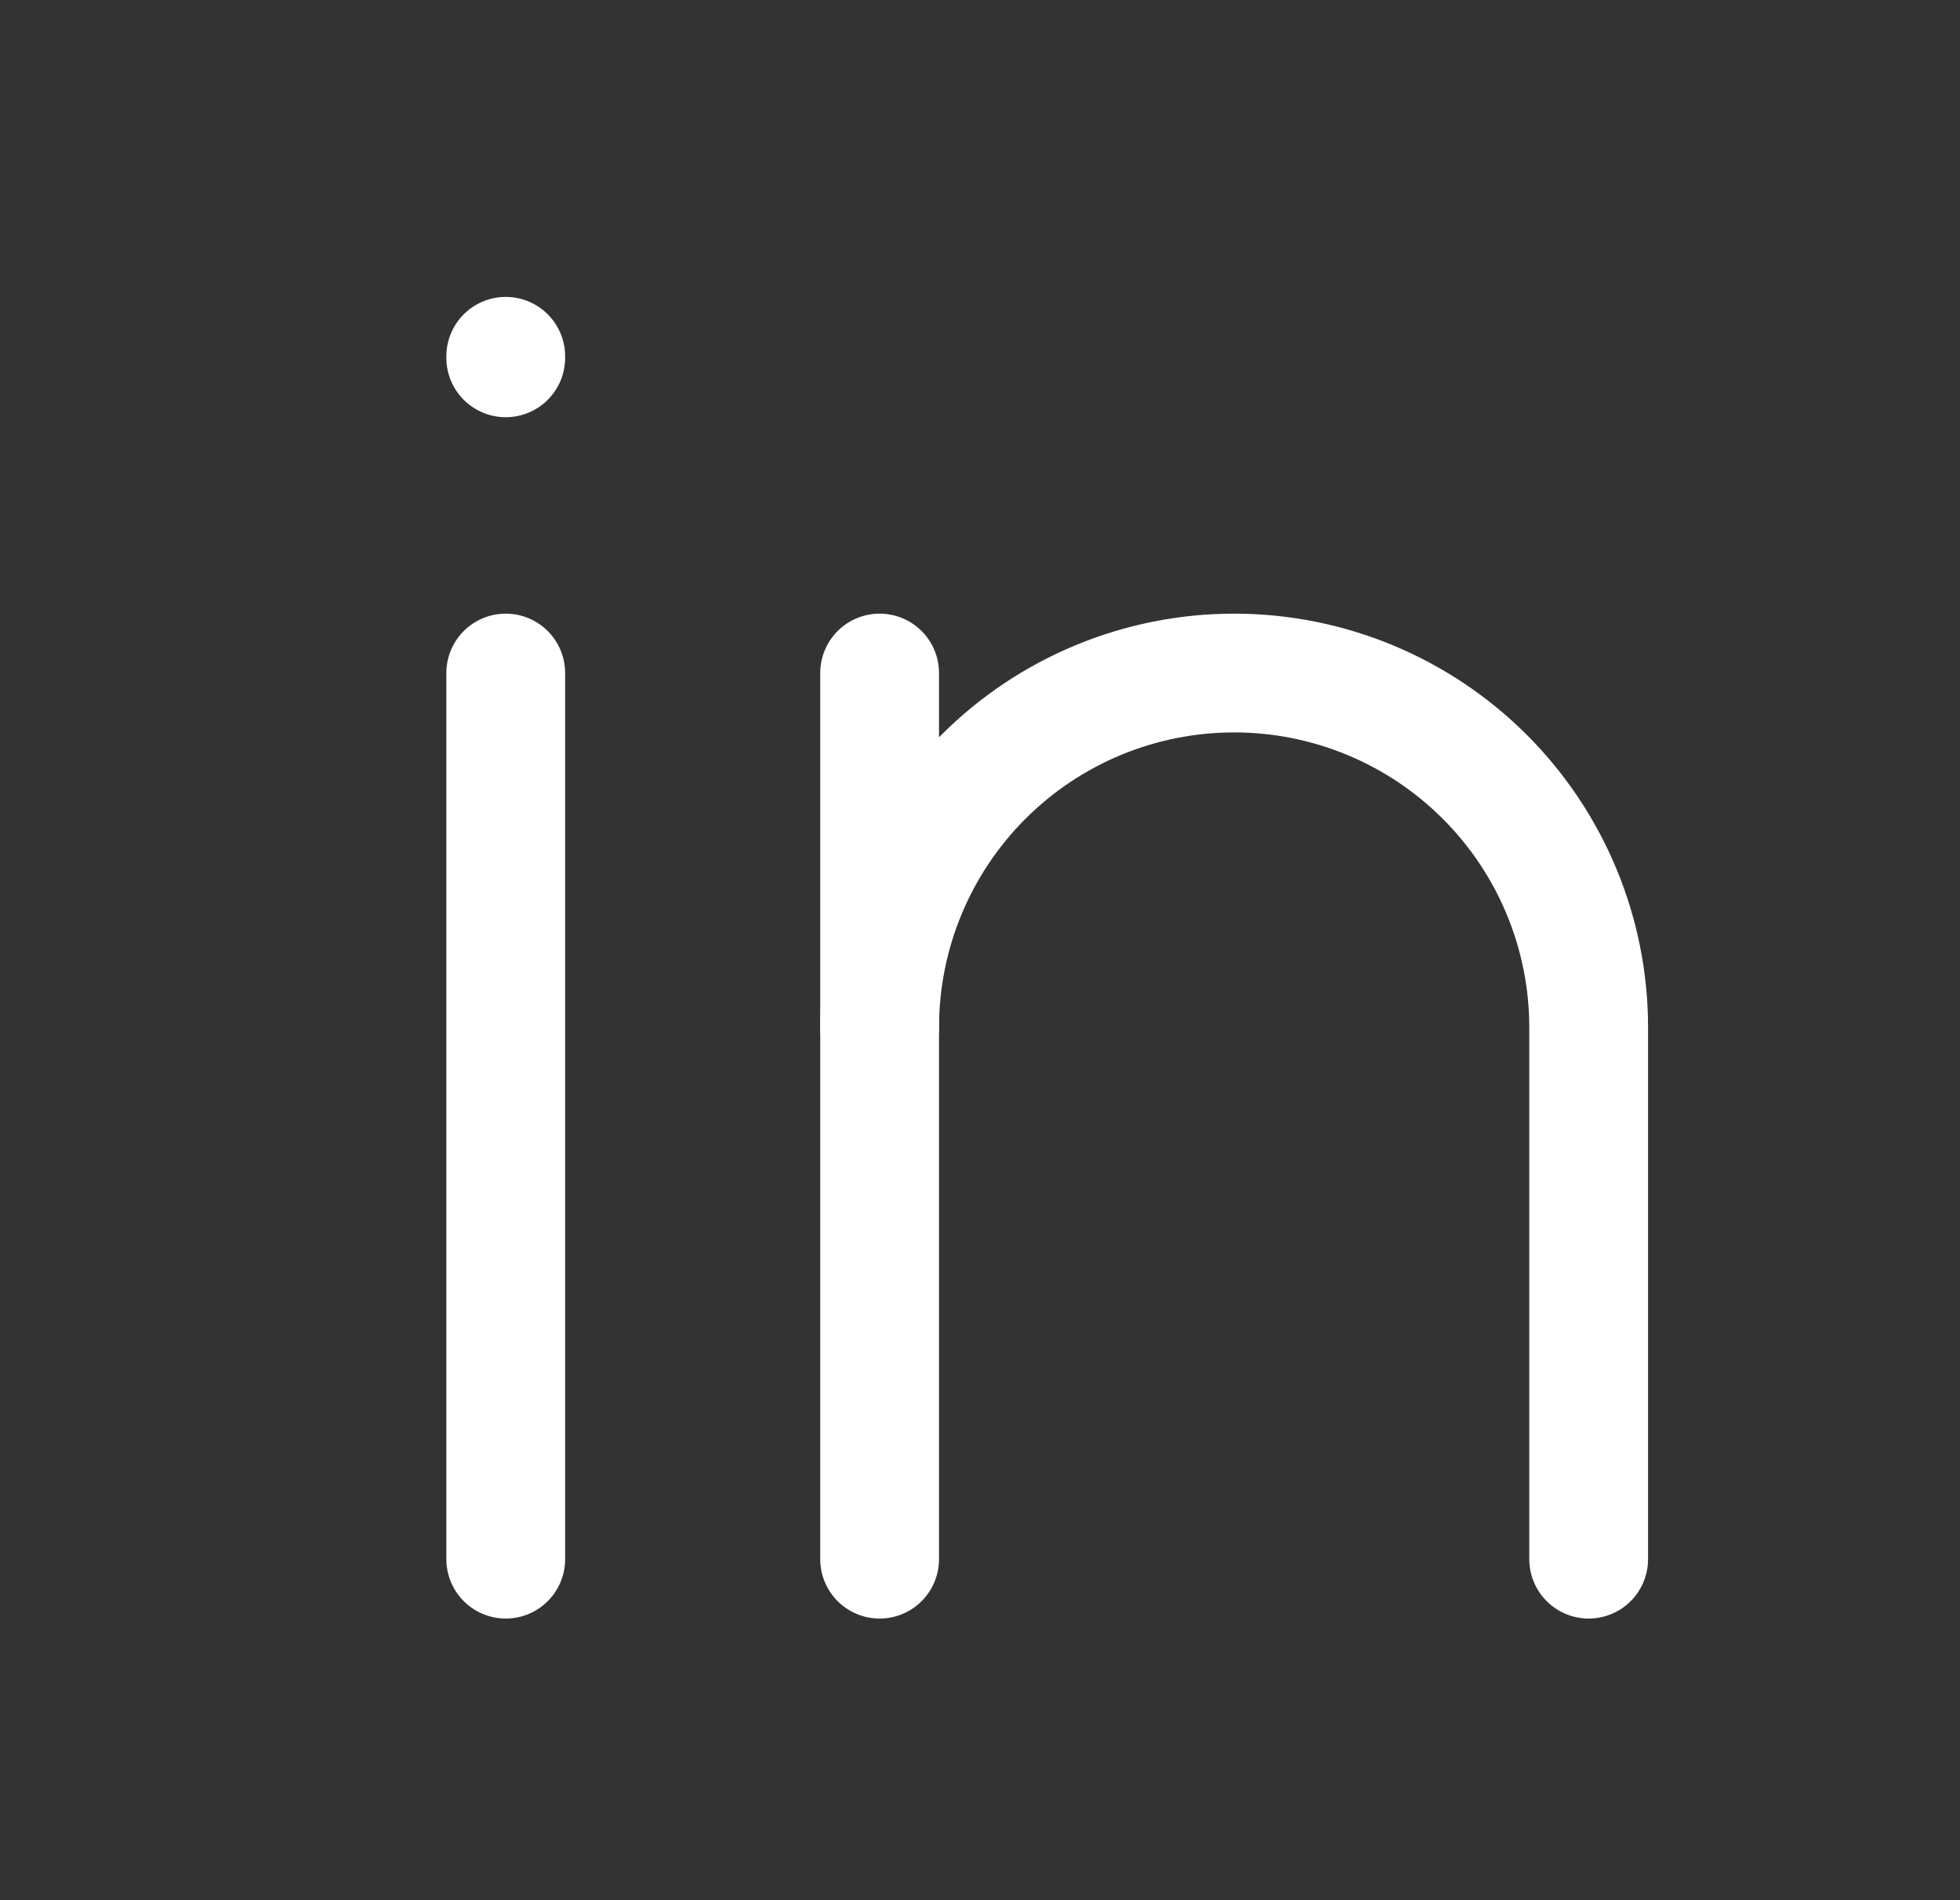
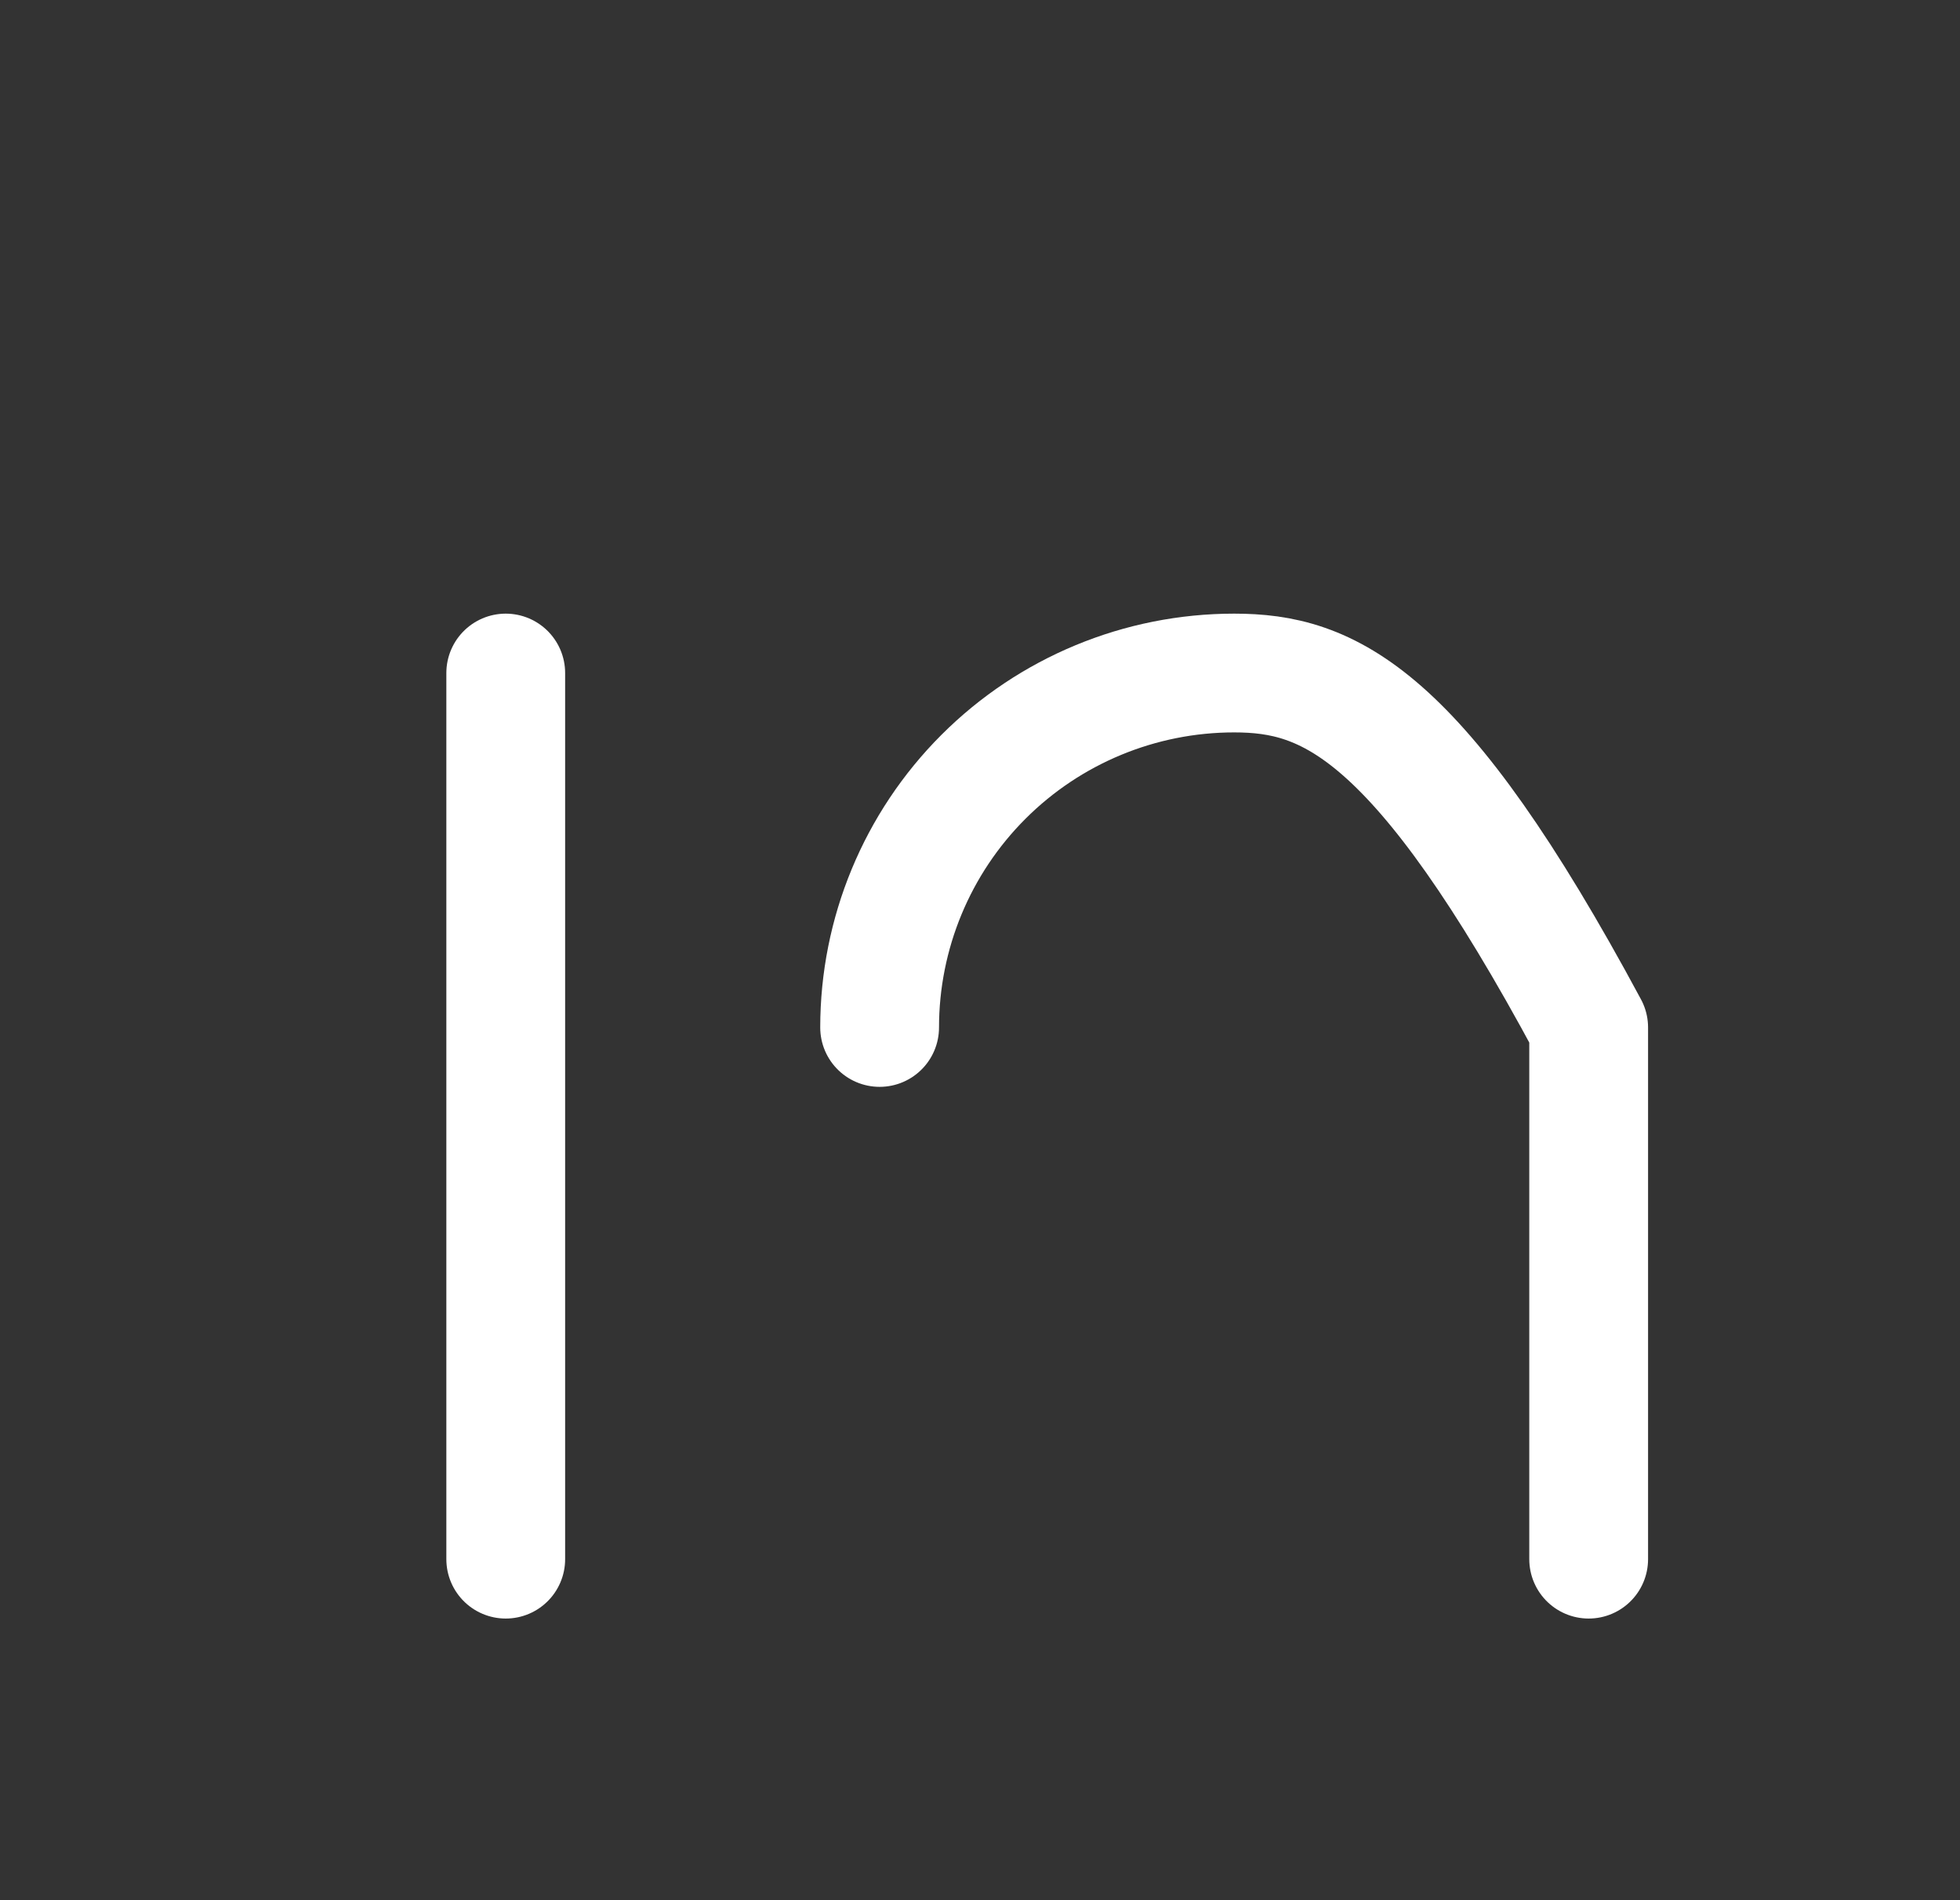
<svg xmlns="http://www.w3.org/2000/svg" width="33" height="32" viewBox="0 0 33 32" fill="none">
  <rect x="0" y="0" width="33" height="32" fill="#333333" stroke="none" />
  <path d="M8.515 11.334V26.257" stroke="white" stroke-width="2" stroke-linecap="round" stroke-linejoin="round" />
-   <path d="M8.515 6V6.026" stroke="white" stroke-width="2" stroke-linecap="round" stroke-linejoin="round" />
-   <path d="M14.81 26.257V11.334" stroke="white" stroke-width="2" stroke-linecap="round" stroke-linejoin="round" />
-   <path d="M26.748 26.257V17.303C26.748 15.72 26.119 14.202 24.999 13.082C23.88 11.963 22.362 11.334 20.779 11.334C19.195 11.334 17.677 11.963 16.558 13.082C15.438 14.202 14.81 15.72 14.81 17.303" stroke="white" stroke-width="2" stroke-linecap="round" stroke-linejoin="round" />
+   <path d="M26.748 26.257V17.303C23.88 11.963 22.362 11.334 20.779 11.334C19.195 11.334 17.677 11.963 16.558 13.082C15.438 14.202 14.81 15.72 14.81 17.303" stroke="white" stroke-width="2" stroke-linecap="round" stroke-linejoin="round" />
</svg>